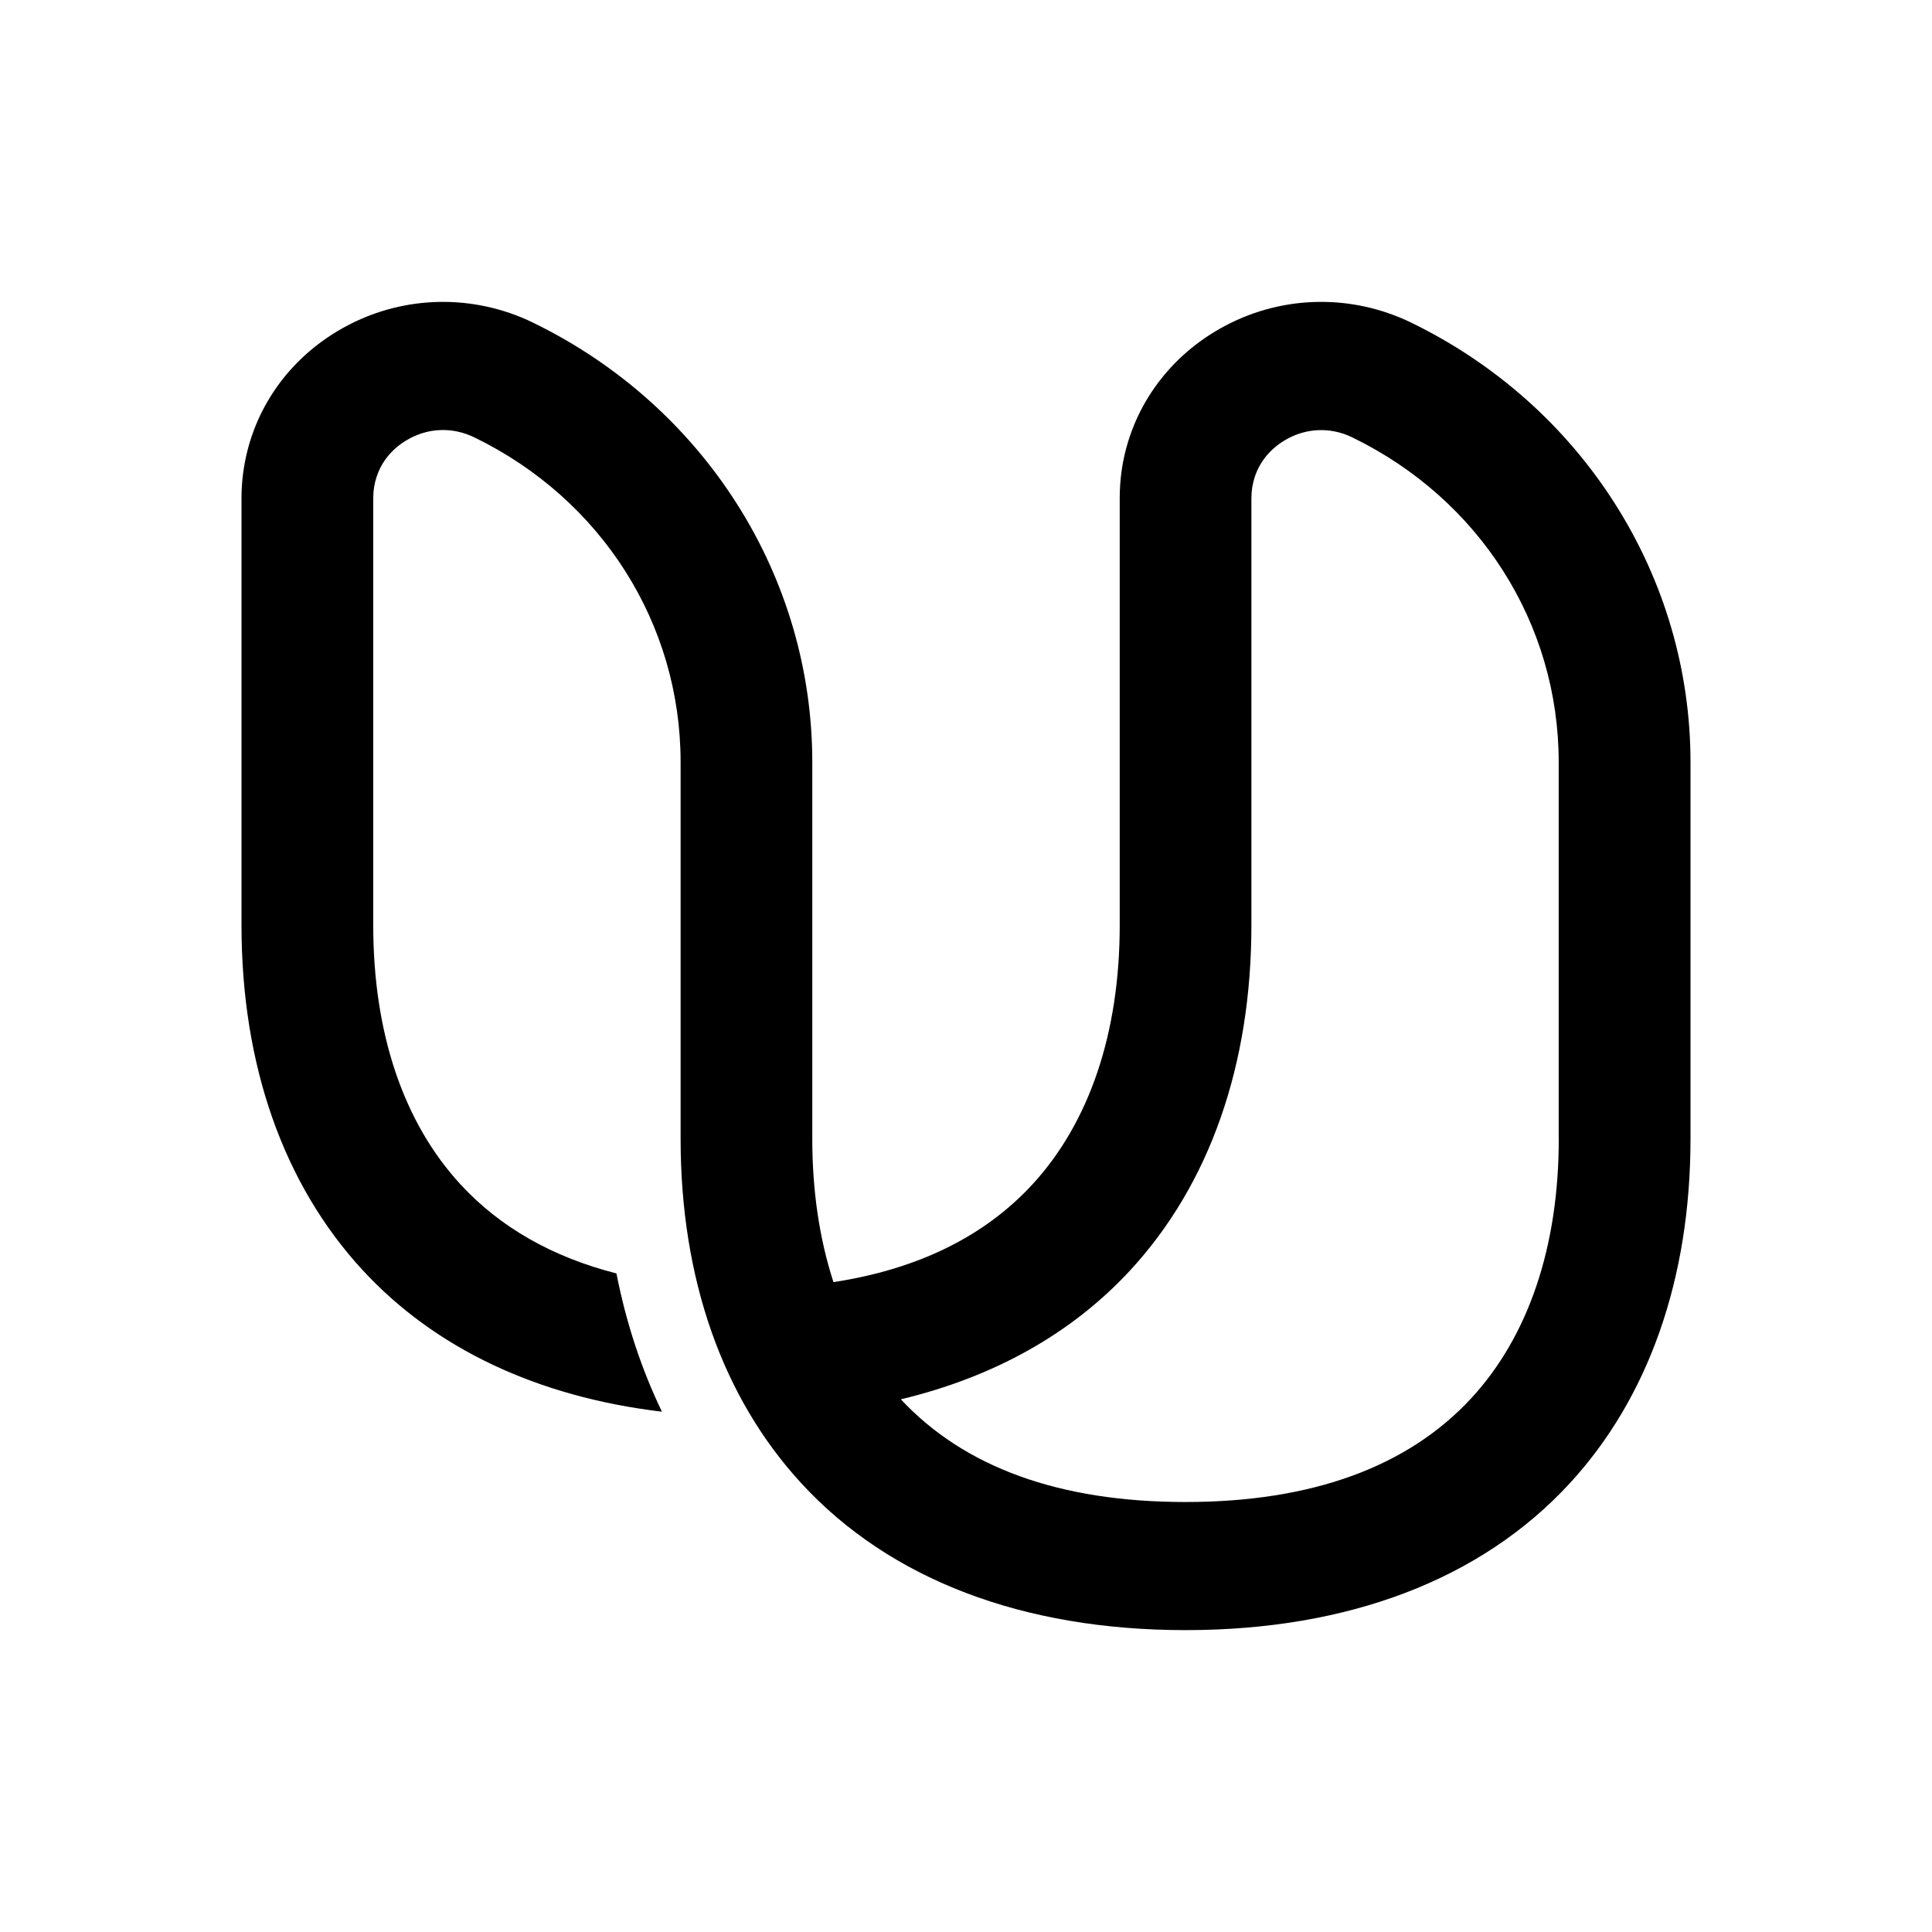
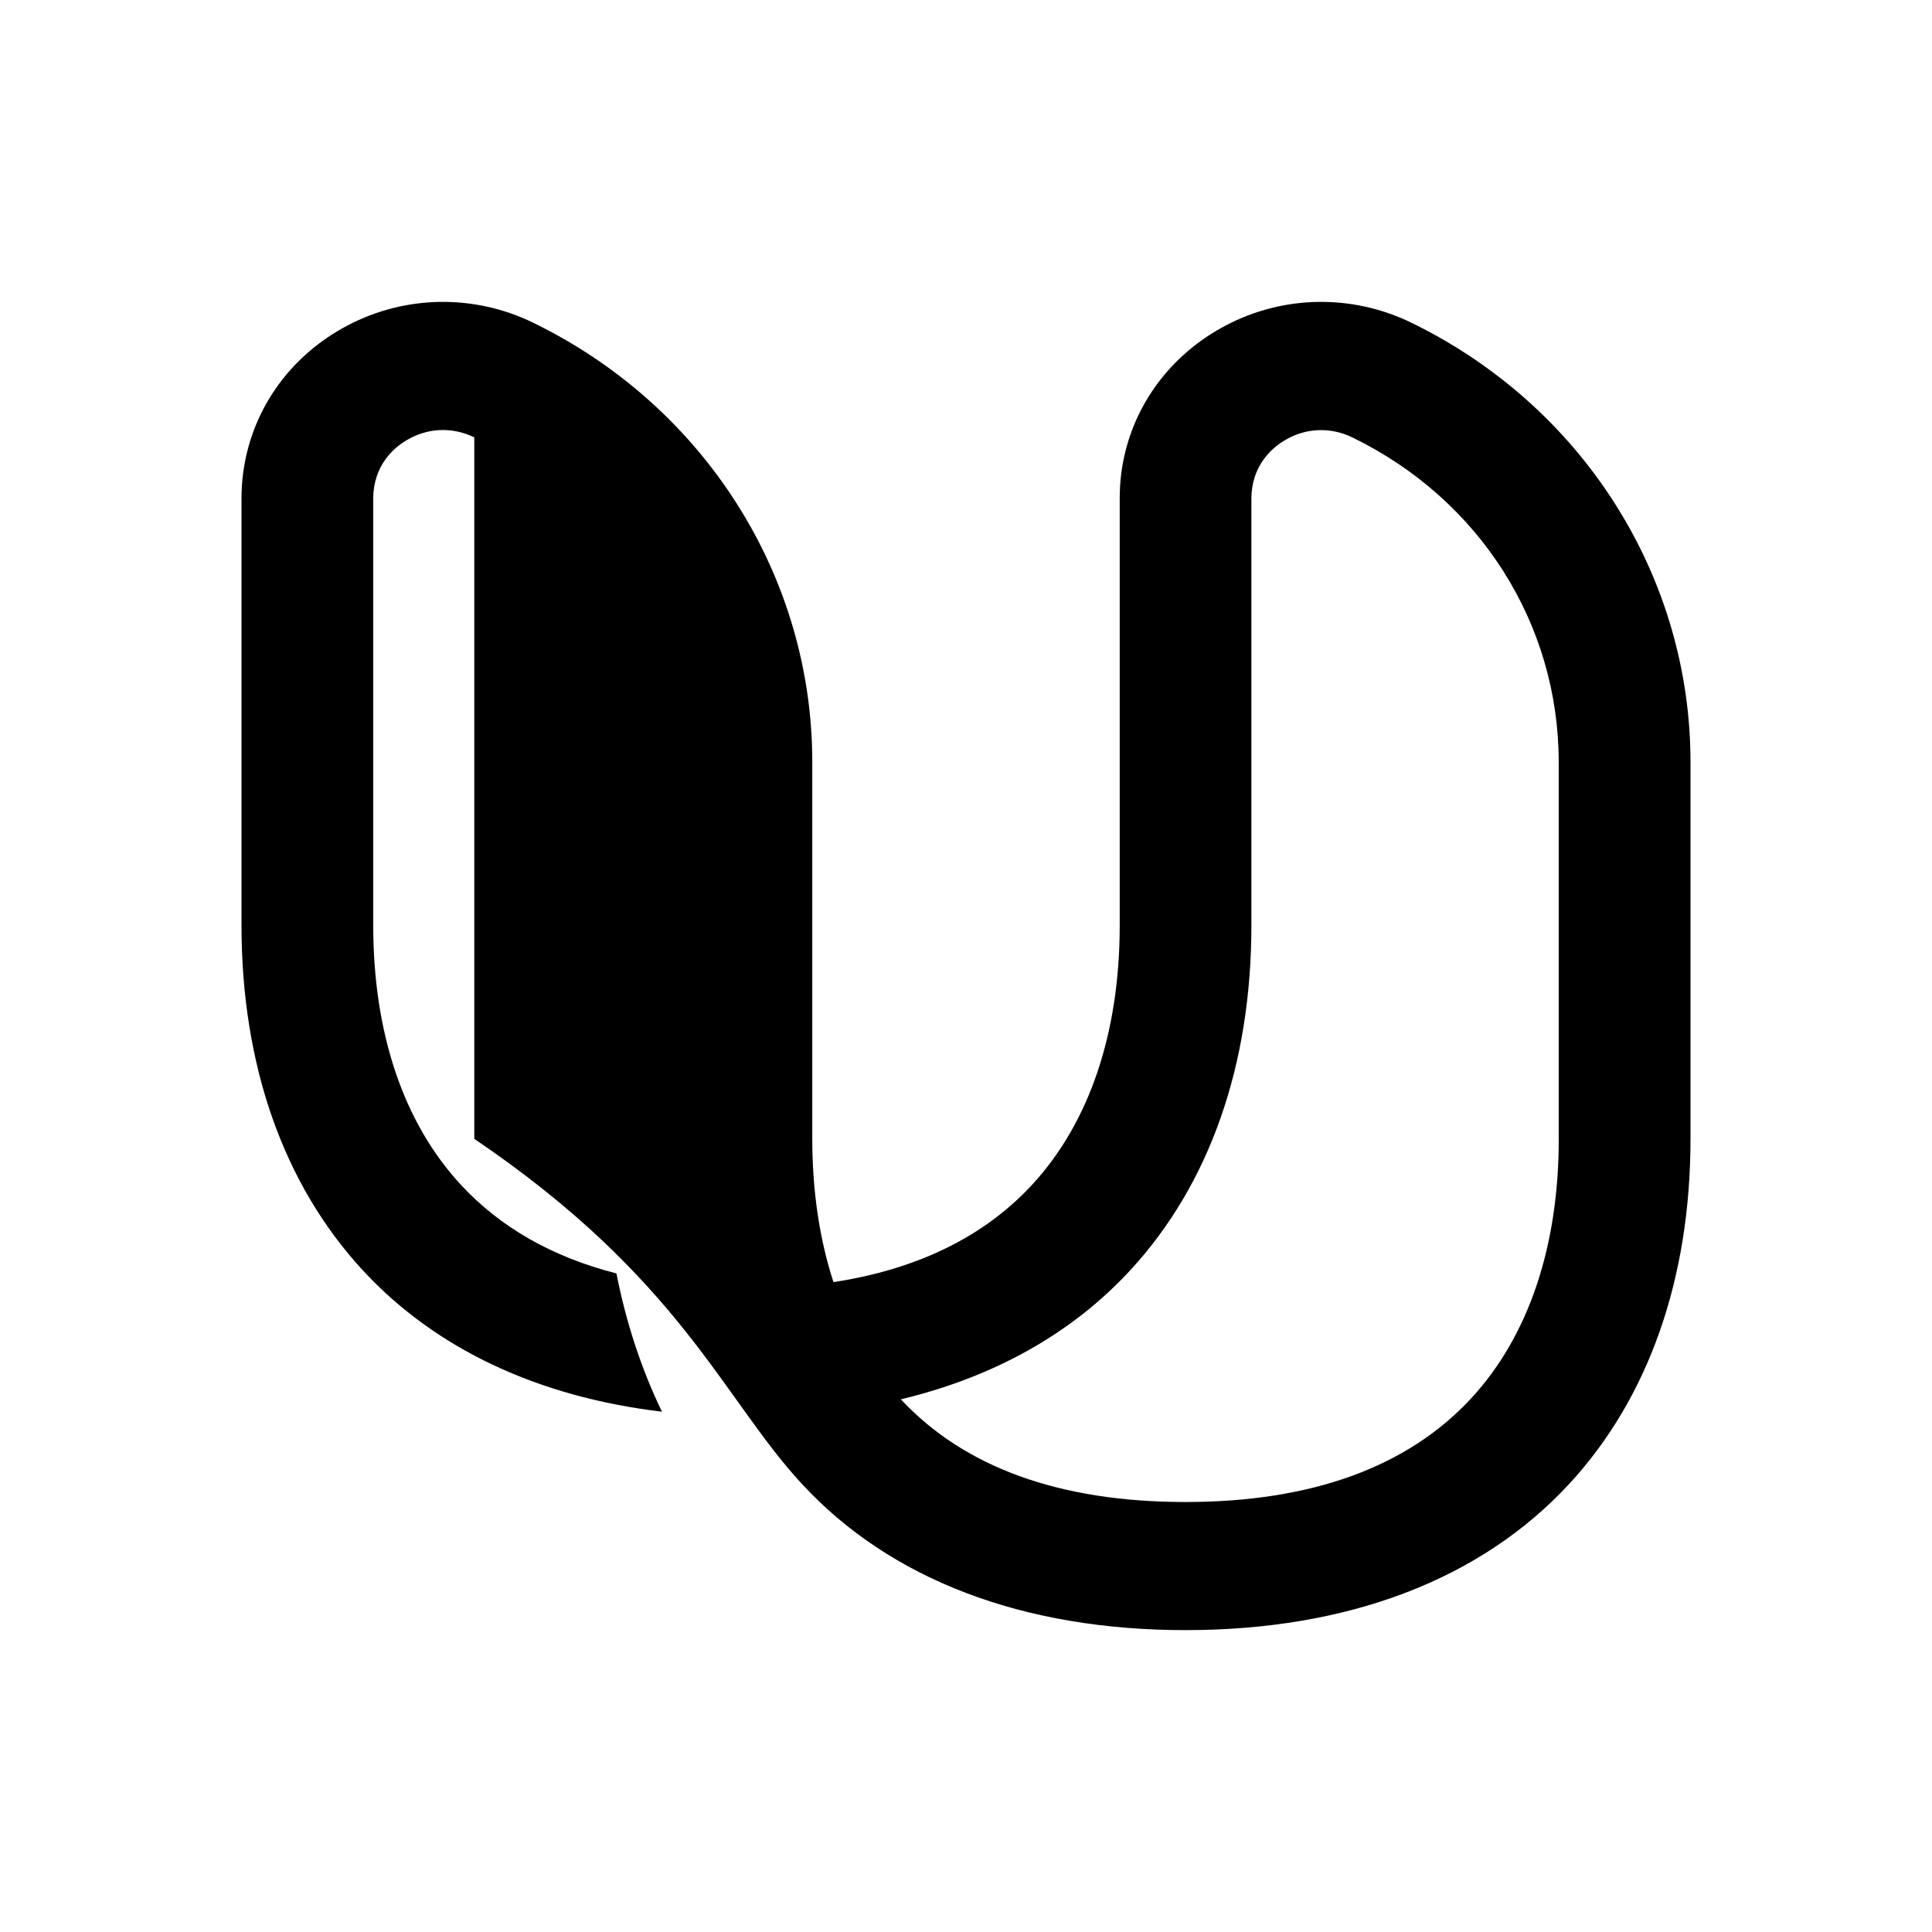
<svg xmlns="http://www.w3.org/2000/svg" width="32" height="32" viewBox="0 0 32 32" fill="none">
-   <path d="M26.751 8.346C25.934 7.059 24.767 6.022 23.378 5.346C23.312 5.314 23.247 5.284 23.18 5.257C22.184 4.848 21.059 4.929 20.13 5.488C19.262 6.009 18.7 6.866 18.573 7.831C18.555 7.969 18.546 8.109 18.546 8.251V15.326C18.546 17.109 18.044 18.593 17.098 19.62C16.302 20.482 15.198 21.023 13.805 21.236C13.574 20.527 13.454 19.731 13.454 18.863V12.623C13.454 11.111 13.023 9.632 12.206 8.346C11.388 7.059 10.222 6.022 8.832 5.346C8.767 5.314 8.701 5.284 8.635 5.257C7.639 4.848 6.513 4.929 5.584 5.488C4.716 6.009 4.155 6.866 4.028 7.831C4.009 7.969 4 8.109 4 8.251V15.326C4 17.641 4.694 19.615 6.007 21.038C7.208 22.339 8.905 23.137 10.964 23.382C10.623 22.676 10.371 21.91 10.21 21.092C9.149 20.821 8.285 20.329 7.63 19.62C6.682 18.593 6.182 17.109 6.182 15.326V8.251C6.182 8.126 6.201 8.007 6.239 7.894C6.321 7.647 6.49 7.438 6.73 7.294C7.079 7.084 7.489 7.066 7.856 7.244C9.964 8.269 11.273 10.33 11.273 12.623V18.863C11.273 21.178 11.966 23.153 13.279 24.575C14.743 26.162 16.942 27 19.636 27C22.331 27 24.529 26.162 25.994 24.575C27.306 23.153 28 21.178 28 18.863V12.623C28 11.111 27.568 9.632 26.751 8.346ZM25.818 18.864C25.818 20.647 25.317 22.131 24.37 23.158C23.316 24.299 21.724 24.878 19.636 24.878C17.548 24.878 15.974 24.305 14.921 23.177C16.462 22.808 17.753 22.088 18.721 21.039C20.034 19.617 20.727 17.641 20.727 15.327V8.252C20.727 8.128 20.747 8.008 20.784 7.896C20.866 7.649 21.036 7.439 21.276 7.295C21.582 7.11 21.938 7.075 22.268 7.19C22.313 7.206 22.357 7.224 22.401 7.246C24.508 8.271 25.817 10.332 25.817 12.623V18.864H25.818Z" fill="url(#paint0_radial_74_5)" style="" />
+   <path d="M26.751 8.346C25.934 7.059 24.767 6.022 23.378 5.346C23.312 5.314 23.247 5.284 23.18 5.257C22.184 4.848 21.059 4.929 20.13 5.488C19.262 6.009 18.7 6.866 18.573 7.831C18.555 7.969 18.546 8.109 18.546 8.251V15.326C18.546 17.109 18.044 18.593 17.098 19.62C16.302 20.482 15.198 21.023 13.805 21.236C13.574 20.527 13.454 19.731 13.454 18.863V12.623C13.454 11.111 13.023 9.632 12.206 8.346C11.388 7.059 10.222 6.022 8.832 5.346C8.767 5.314 8.701 5.284 8.635 5.257C7.639 4.848 6.513 4.929 5.584 5.488C4.716 6.009 4.155 6.866 4.028 7.831C4.009 7.969 4 8.109 4 8.251V15.326C4 17.641 4.694 19.615 6.007 21.038C7.208 22.339 8.905 23.137 10.964 23.382C10.623 22.676 10.371 21.91 10.21 21.092C9.149 20.821 8.285 20.329 7.63 19.62C6.682 18.593 6.182 17.109 6.182 15.326V8.251C6.182 8.126 6.201 8.007 6.239 7.894C6.321 7.647 6.49 7.438 6.73 7.294C7.079 7.084 7.489 7.066 7.856 7.244V18.863C11.273 21.178 11.966 23.153 13.279 24.575C14.743 26.162 16.942 27 19.636 27C22.331 27 24.529 26.162 25.994 24.575C27.306 23.153 28 21.178 28 18.863V12.623C28 11.111 27.568 9.632 26.751 8.346ZM25.818 18.864C25.818 20.647 25.317 22.131 24.37 23.158C23.316 24.299 21.724 24.878 19.636 24.878C17.548 24.878 15.974 24.305 14.921 23.177C16.462 22.808 17.753 22.088 18.721 21.039C20.034 19.617 20.727 17.641 20.727 15.327V8.252C20.727 8.128 20.747 8.008 20.784 7.896C20.866 7.649 21.036 7.439 21.276 7.295C21.582 7.11 21.938 7.075 22.268 7.19C22.313 7.206 22.357 7.224 22.401 7.246C24.508 8.271 25.817 10.332 25.817 12.623V18.864H25.818Z" fill="url(#paint0_radial_74_5)" style="" />
  <defs>
    <radialGradient id="paint0_radial_74_5" cx="0" cy="0" r="1" gradientUnits="userSpaceOnUse" gradientTransform="translate(21.553 5.672) rotate(131.737) scale(25.127 45.587)">
      <stop stop-color="#F3D6A6" style="stop-color:#F3D6A6;stop-color:color(display-p3 0.953 0.839 0.651);stop-opacity:1;" />
      <stop offset="0.205" stop-color="#F4A15C" style="stop-color:#F4A15C;stop-color:color(display-p3 0.957 0.631 0.361);stop-opacity:1;" />
      <stop offset="0.4" stop-color="#F16377" style="stop-color:#F16377;stop-color:color(display-p3 0.945 0.388 0.467);stop-opacity:1;" />
      <stop offset="0.6" stop-color="#73517B" style="stop-color:#73517B;stop-color:color(display-p3 0.451 0.318 0.482);stop-opacity:1;" />
      <stop offset="0.8" stop-color="#3A7684" style="stop-color:#3A7684;stop-color:color(display-p3 0.228 0.463 0.518);stop-opacity:1;" />
      <stop offset="1" stop-color="#578250" style="stop-color:#578250;stop-color:color(display-p3 0.341 0.51 0.314);stop-opacity:1;" />
    </radialGradient>
  </defs>
</svg>